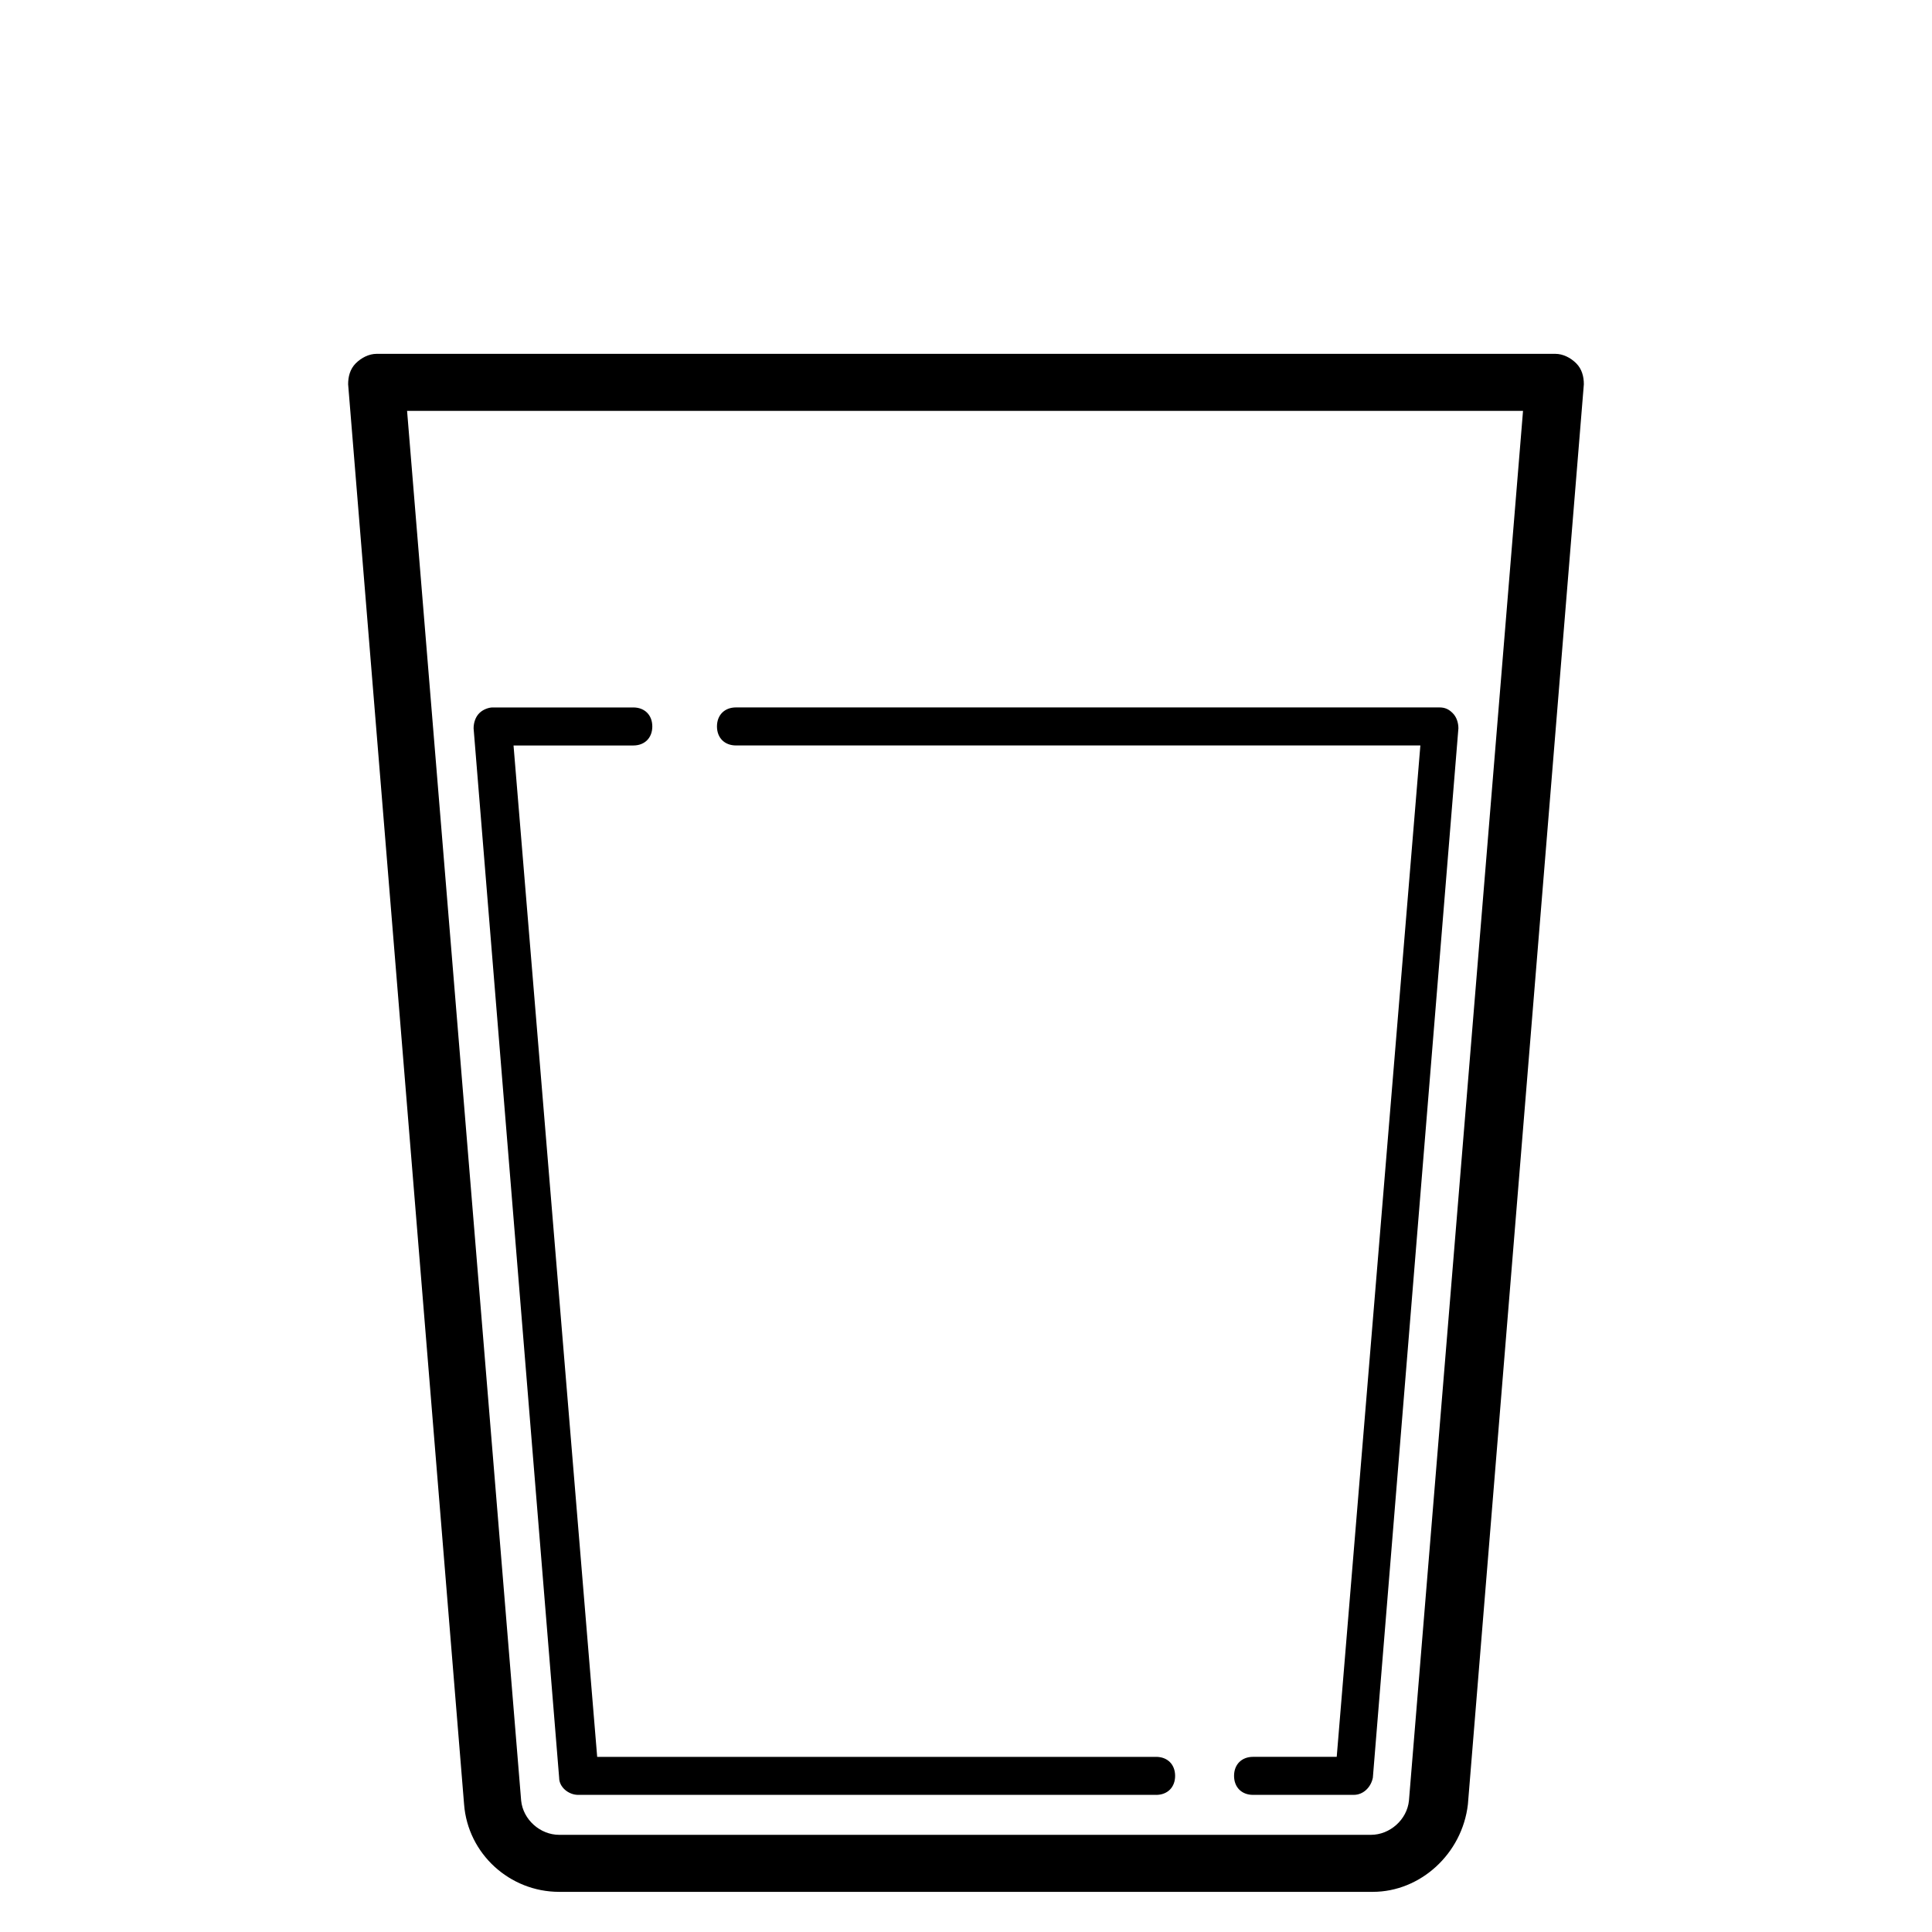
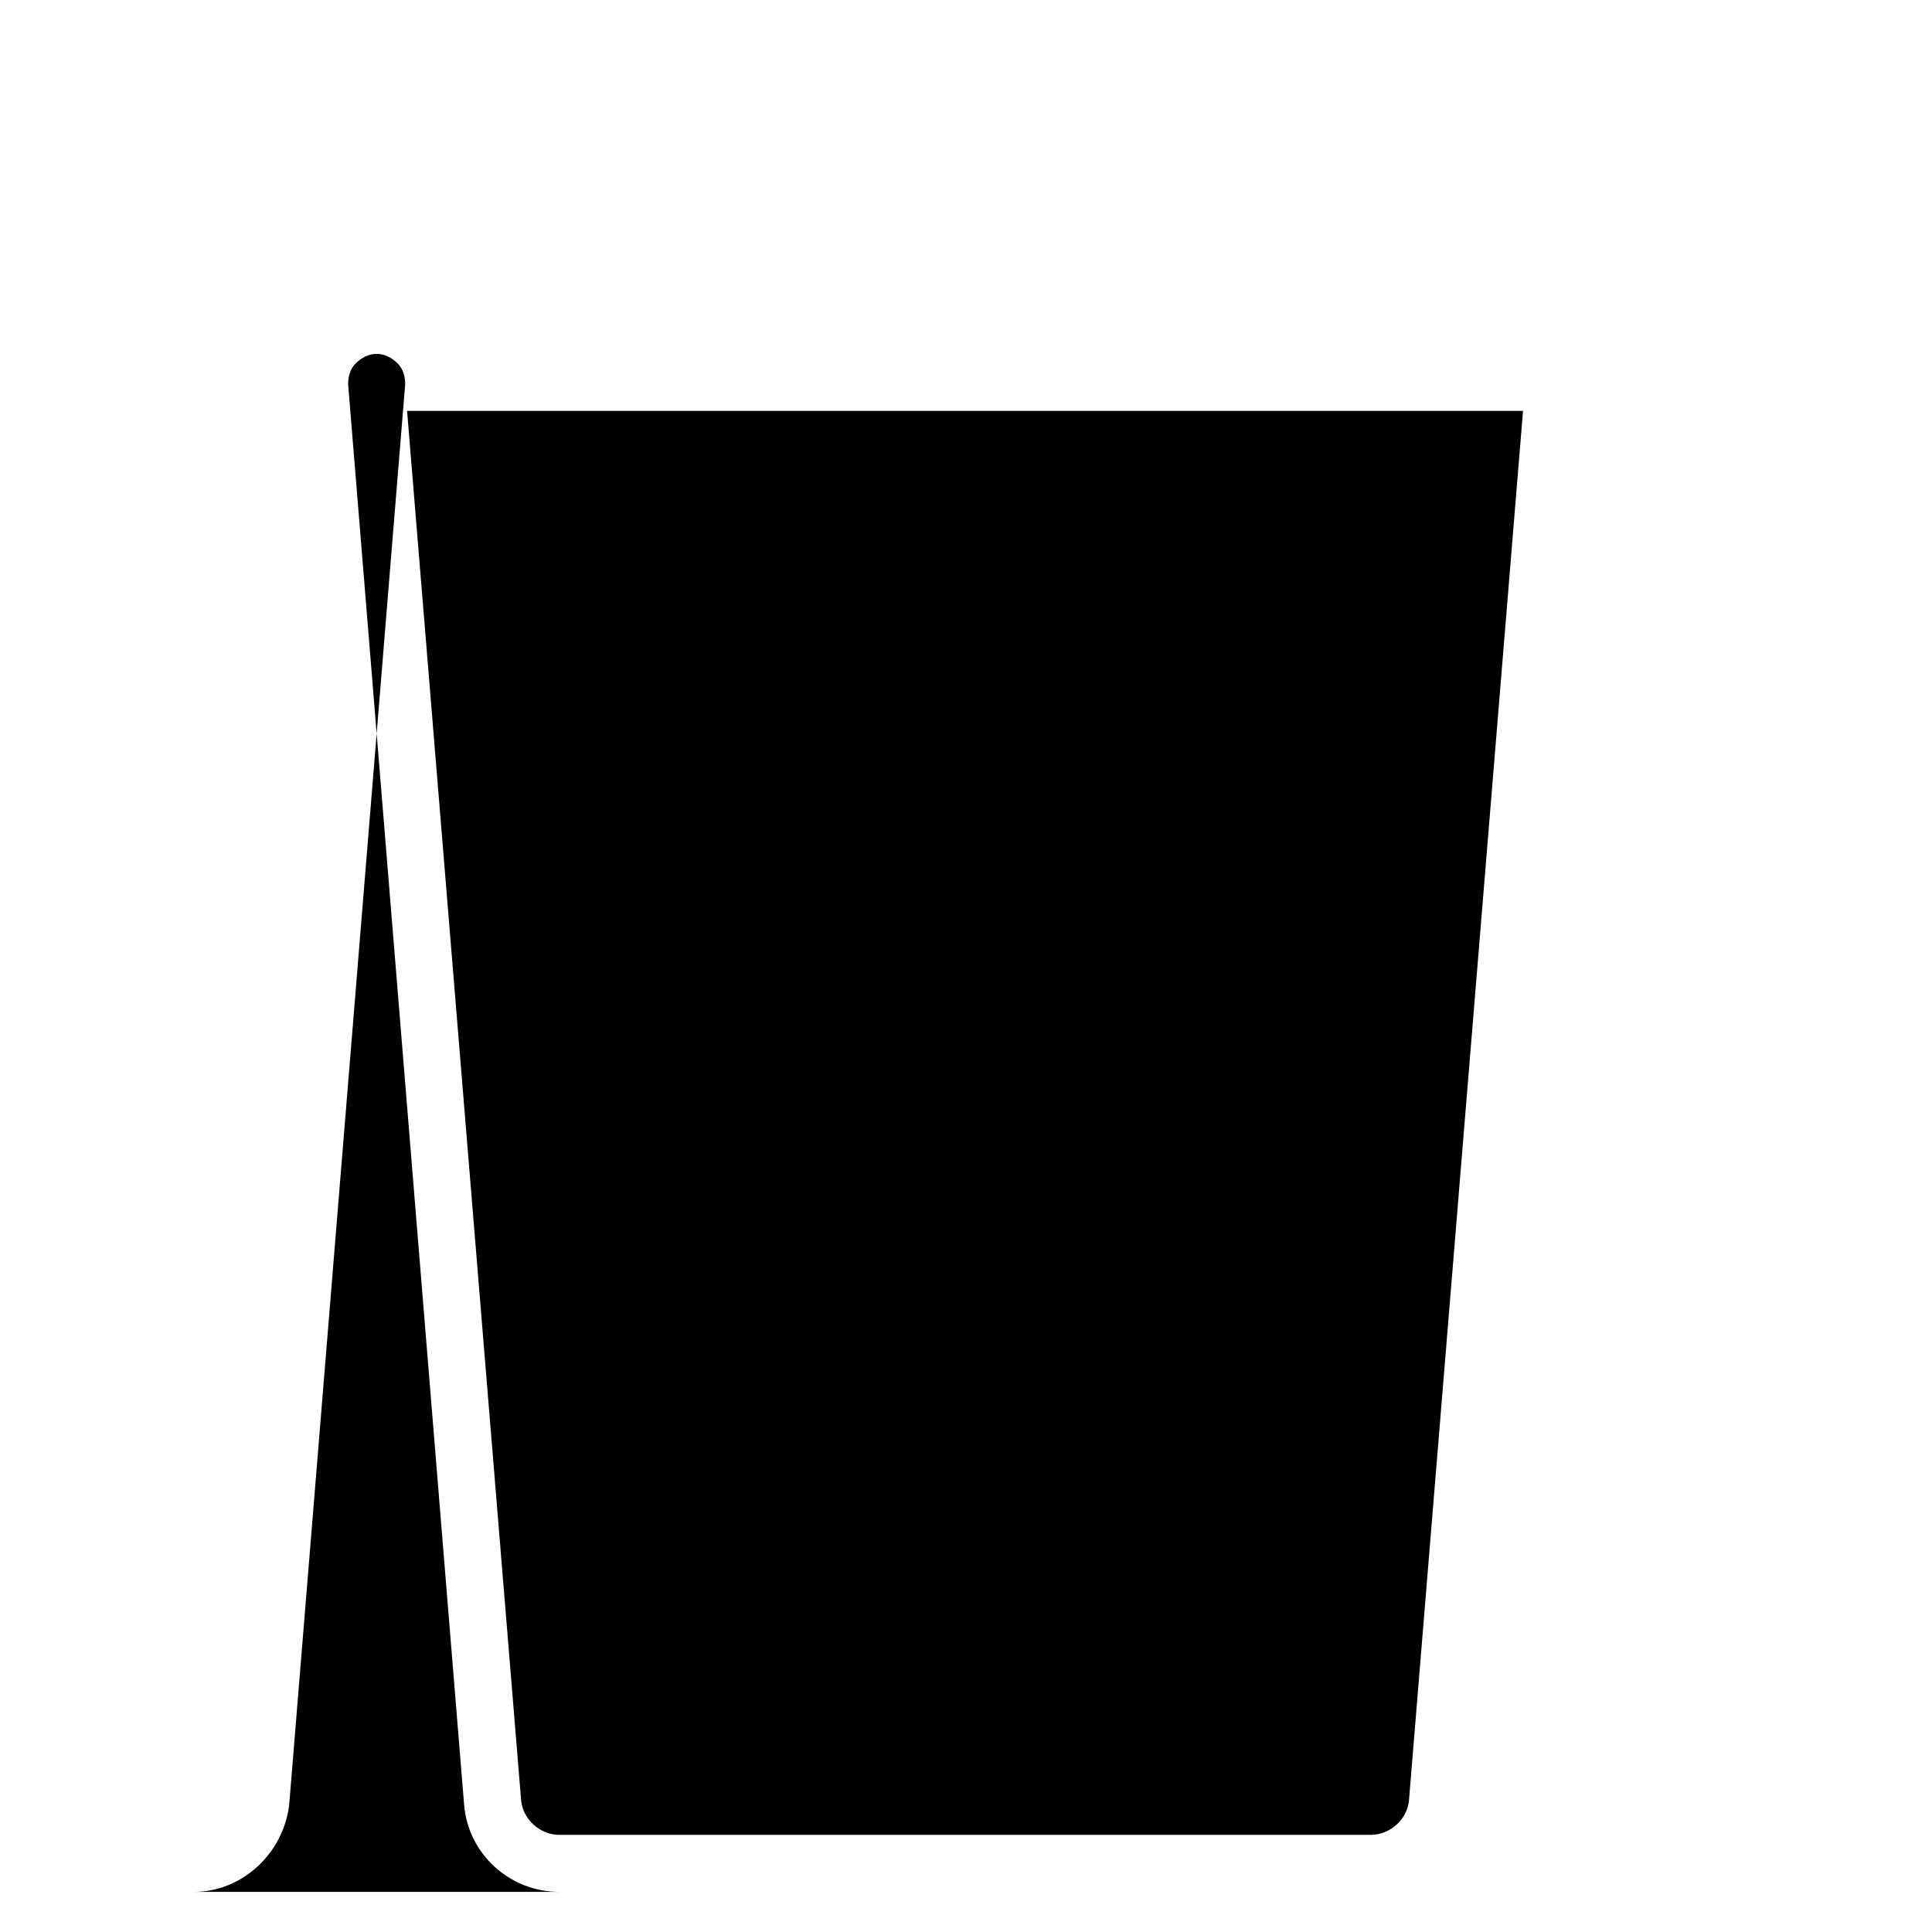
<svg xmlns="http://www.w3.org/2000/svg" fill="#000000" width="800px" height="800px" version="1.1" viewBox="144 144 512 512">
  <g>
-     <path d="m450.38 619.66h-153.16c-2.519 0-5.039-2.016-5.039-4.535l-22.672-278.1c0-1.512 0.504-3.023 1.512-4.031 1.008-1.008 2.519-1.512 3.527-1.512h37.281c3.023 0 5.039 2.016 5.039 5.039 0 3.023-2.016 5.039-5.039 5.039h-31.738l22.168 268.03 148.12-0.004c3.023 0 5.039 2.016 5.039 5.039 0 3.023-2.016 5.039-5.039 5.039z" />
    <path d="m502.78 619.66h-26.703c-3.023 0-5.039-2.016-5.039-5.039 0-3.023 2.016-5.039 5.039-5.039h22.168l22.168-268.03h-181.37c-3.023 0-5.039-2.016-5.039-5.039s2.016-5.039 5.039-5.039h186.41c1.512 0 2.519 0.504 3.527 1.512 1.008 1.008 1.512 2.519 1.512 4.031l-22.672 278.1c-0.508 2.523-2.523 4.539-5.039 4.539z" />
-     <path d="m507.81 645.36h-215.63c-13.098 0-24.184-10.078-25.191-23.176l-30.73-376.35c0-2.016 0.504-4.031 2.016-5.543 1.512-1.512 3.527-2.519 5.543-2.519h312.36c2.016 0 4.031 1.008 5.543 2.519 1.512 1.512 2.016 3.527 2.016 5.543l-30.73 376.35c-1.52 13.098-12.602 23.176-25.199 23.176zm-255.93-392.47 30.23 368.29c0.504 5.039 5.039 9.07 10.078 9.07h215.12c5.039 0 9.574-4.031 10.078-9.07l30.23-368.29z" />
+     <path d="m507.81 645.36h-215.63c-13.098 0-24.184-10.078-25.191-23.176l-30.73-376.35c0-2.016 0.504-4.031 2.016-5.543 1.512-1.512 3.527-2.519 5.543-2.519c2.016 0 4.031 1.008 5.543 2.519 1.512 1.512 2.016 3.527 2.016 5.543l-30.73 376.35c-1.52 13.098-12.602 23.176-25.199 23.176zm-255.93-392.47 30.23 368.29c0.504 5.039 5.039 9.07 10.078 9.07h215.12c5.039 0 9.574-4.031 10.078-9.07l30.23-368.29z" />
  </g>
</svg>